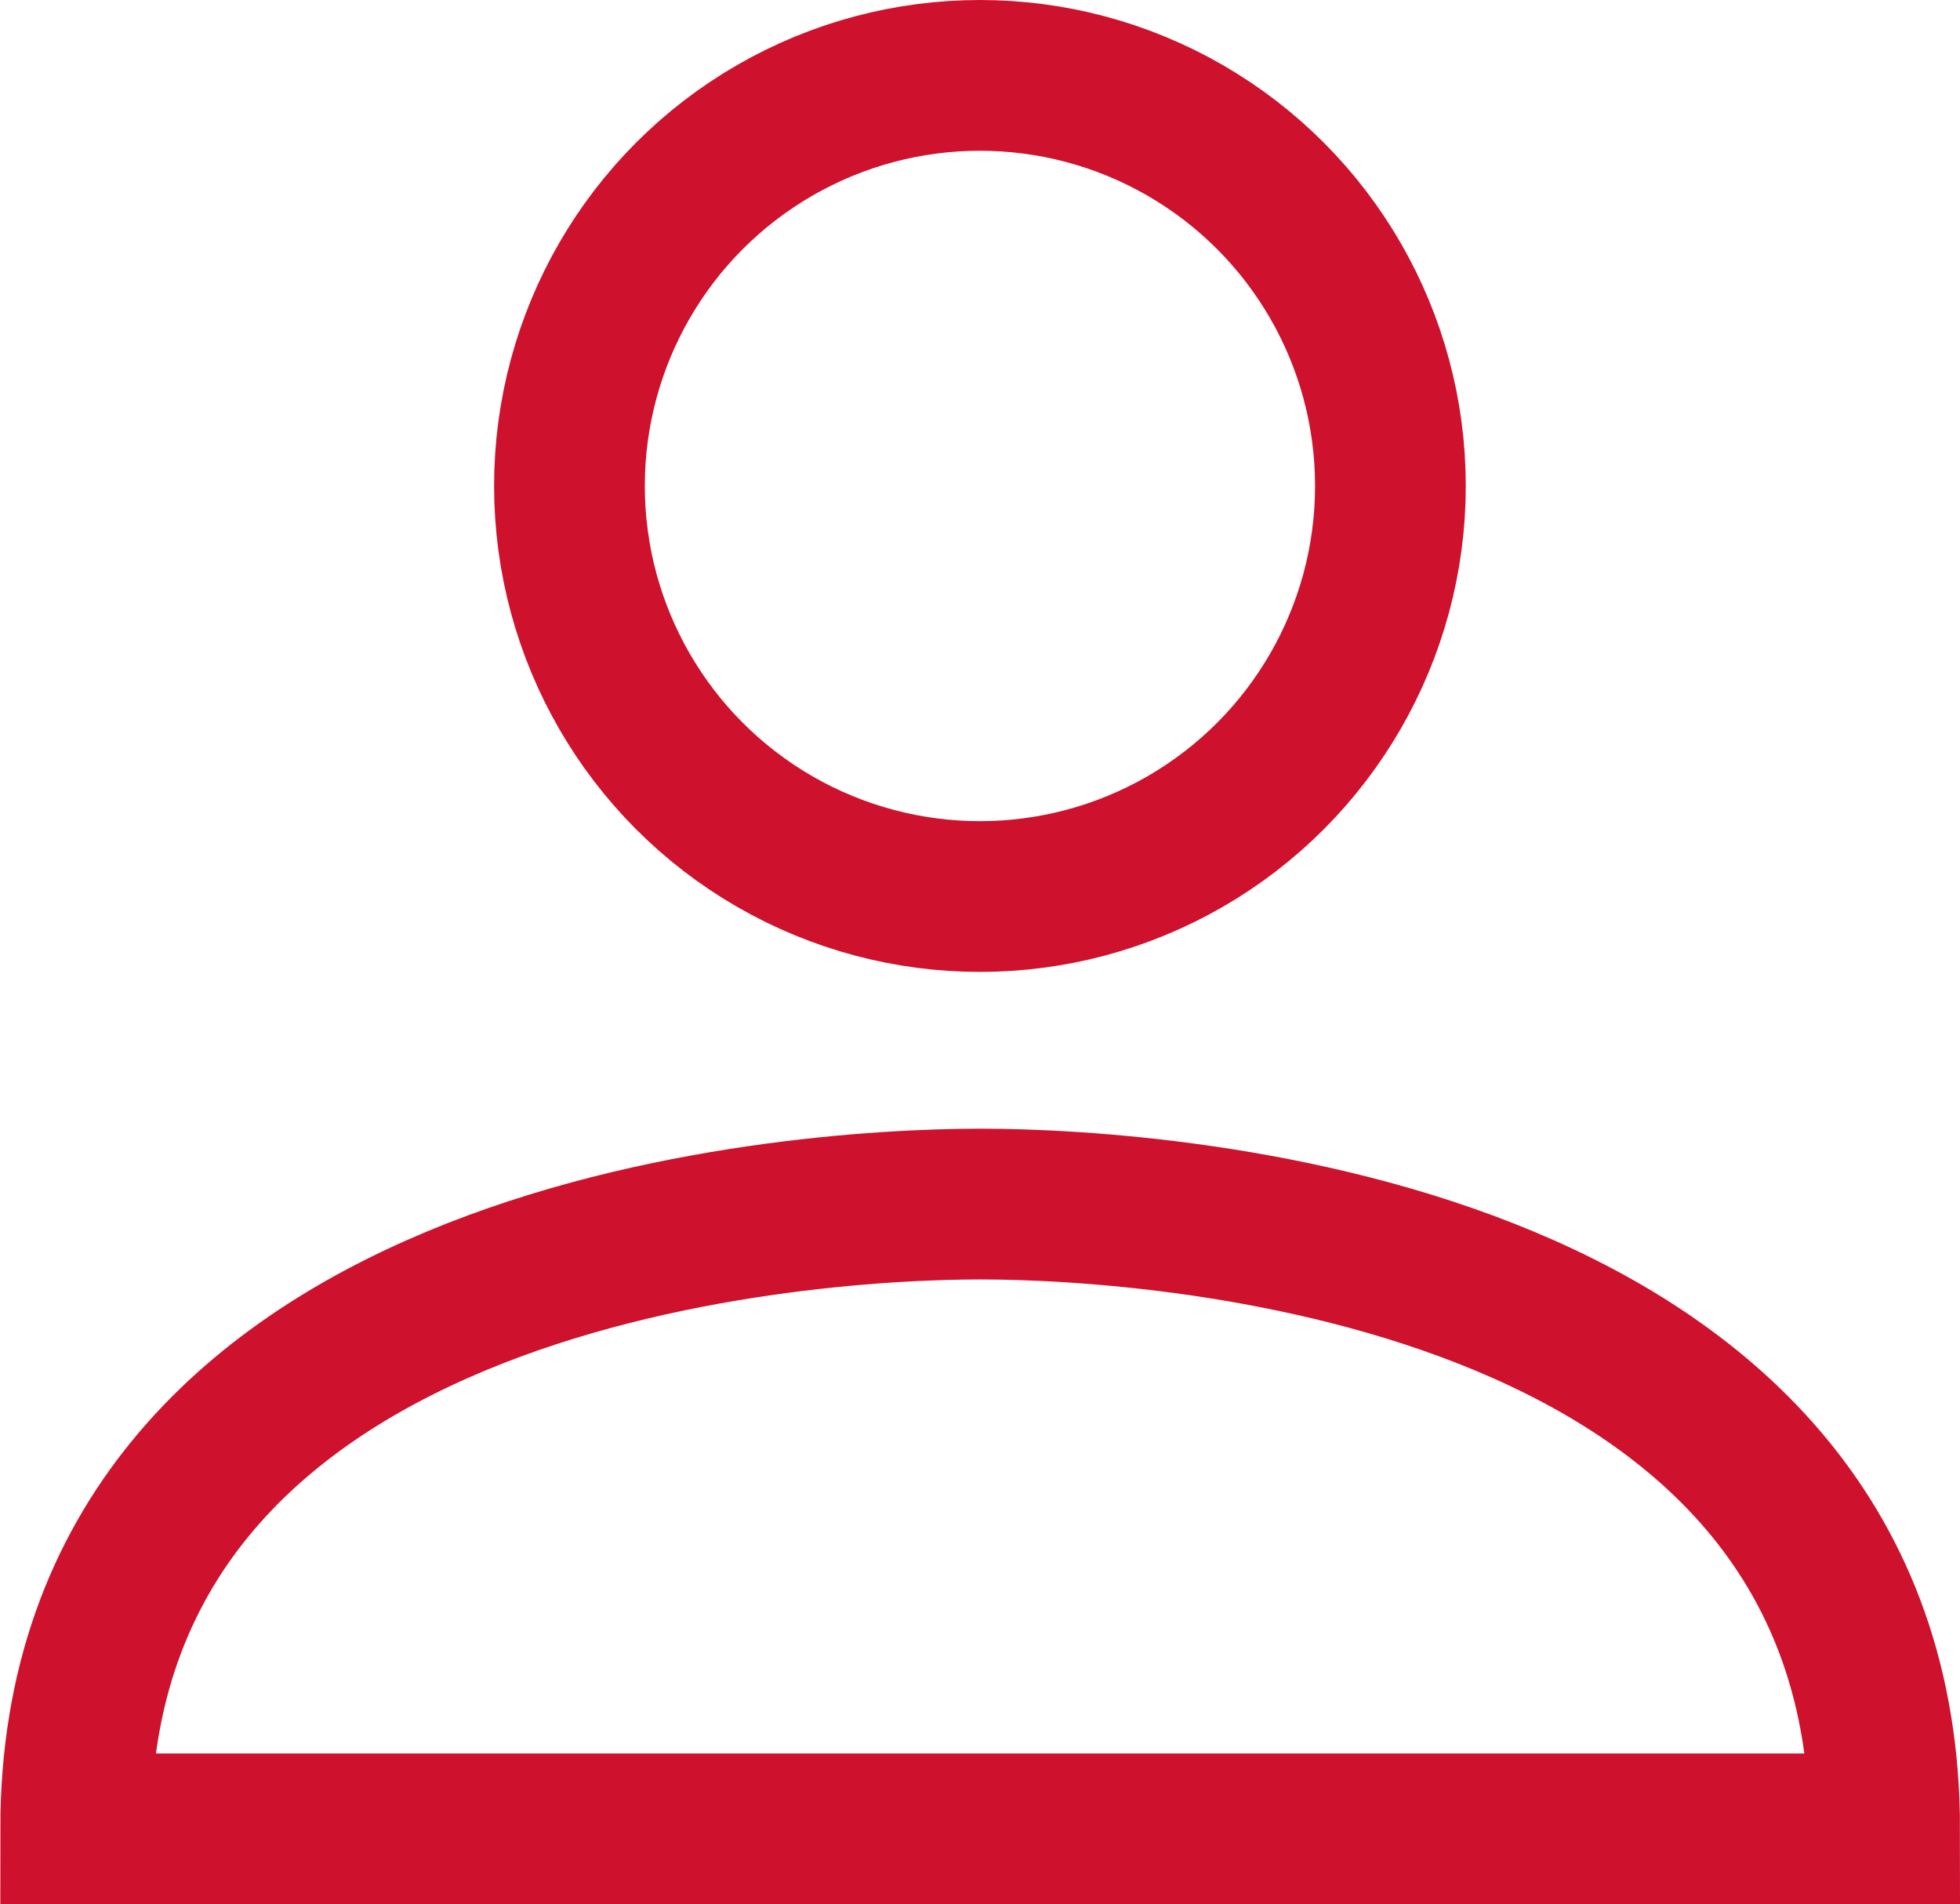
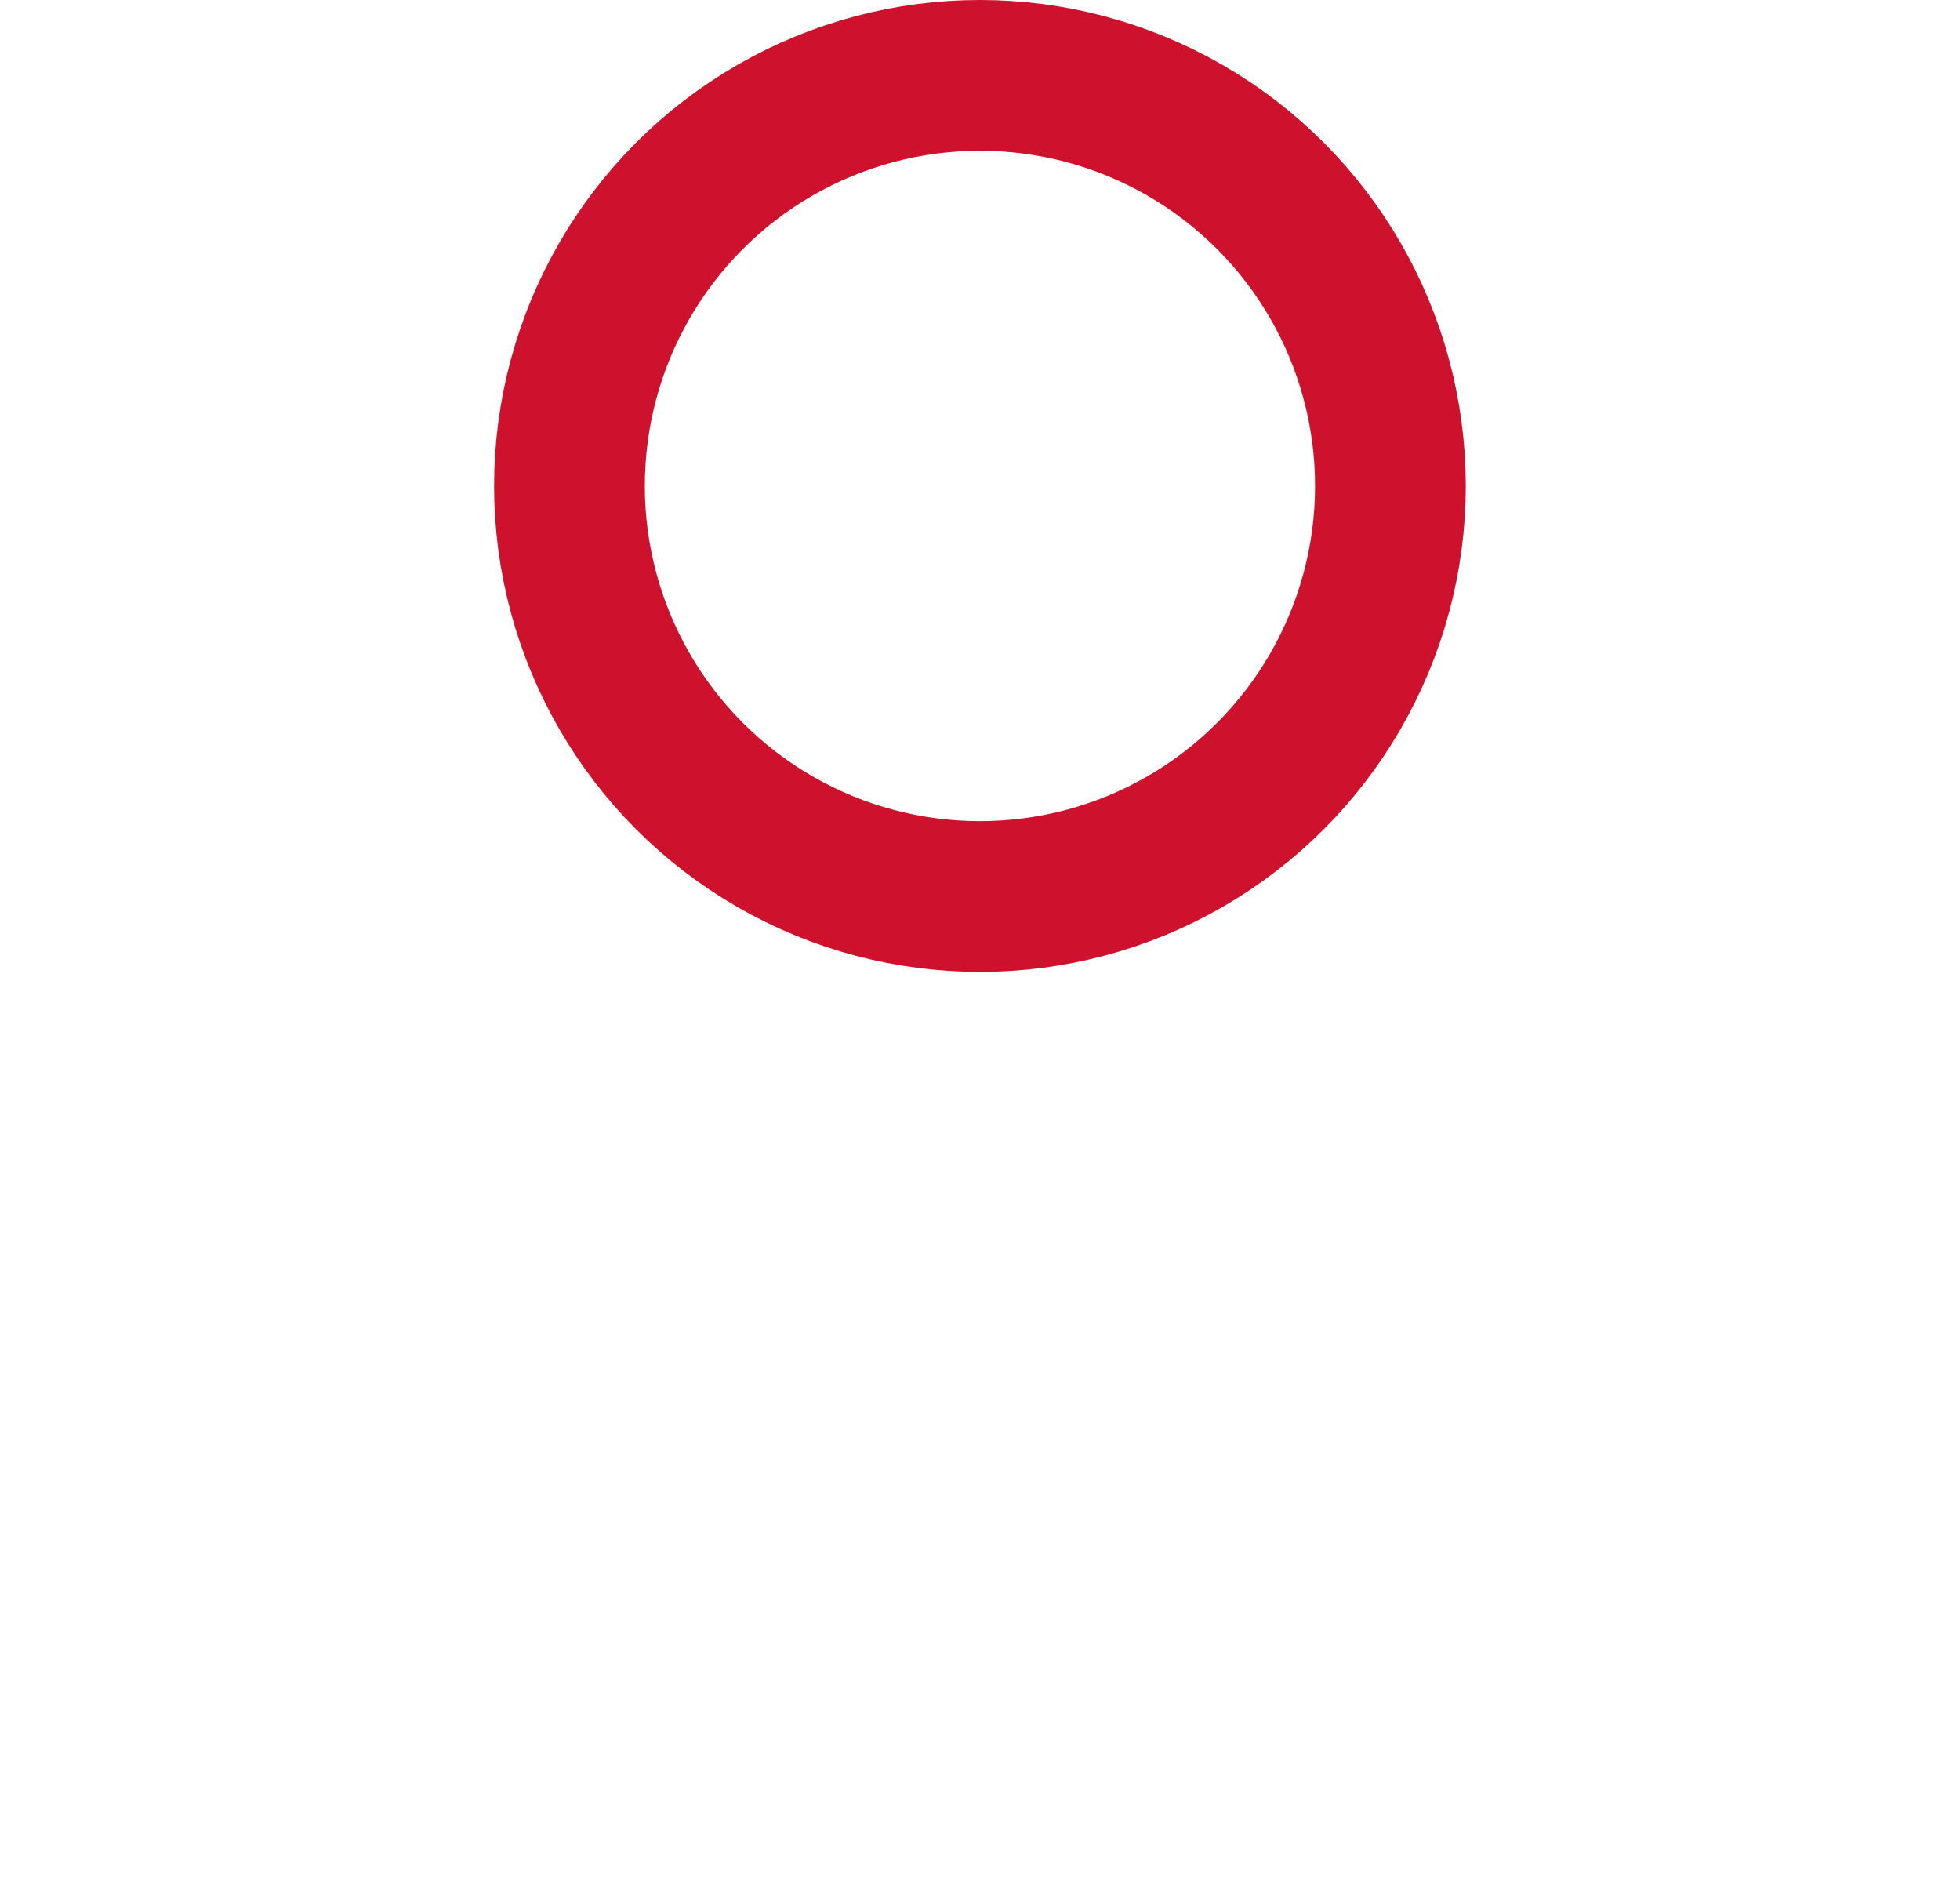
<svg xmlns="http://www.w3.org/2000/svg" width="32.512" height="31.58" viewBox="0 0 32.512 31.58">
  <g id="Group_3195" data-name="Group 3195" transform="translate(-608.498 -780.28)">
    <ellipse id="Ellipse_392" data-name="Ellipse 392" cx="6.809" cy="6.809" rx="6.809" ry="6.809" transform="translate(617.944 781.53)" fill="none" stroke="#ce112c" stroke-miterlimit="10" stroke-width="2.5" />
-     <path id="Path_1807" data-name="Path 1807" d="M343.581,238.217c0-9.532-11.827-10.362-15-10.362s-15.007.83-15.007,10.362Z" transform="translate(296.179 572.393)" fill="none" stroke="#ce112c" stroke-miterlimit="10" stroke-width="2.5" />
  </g>
</svg>